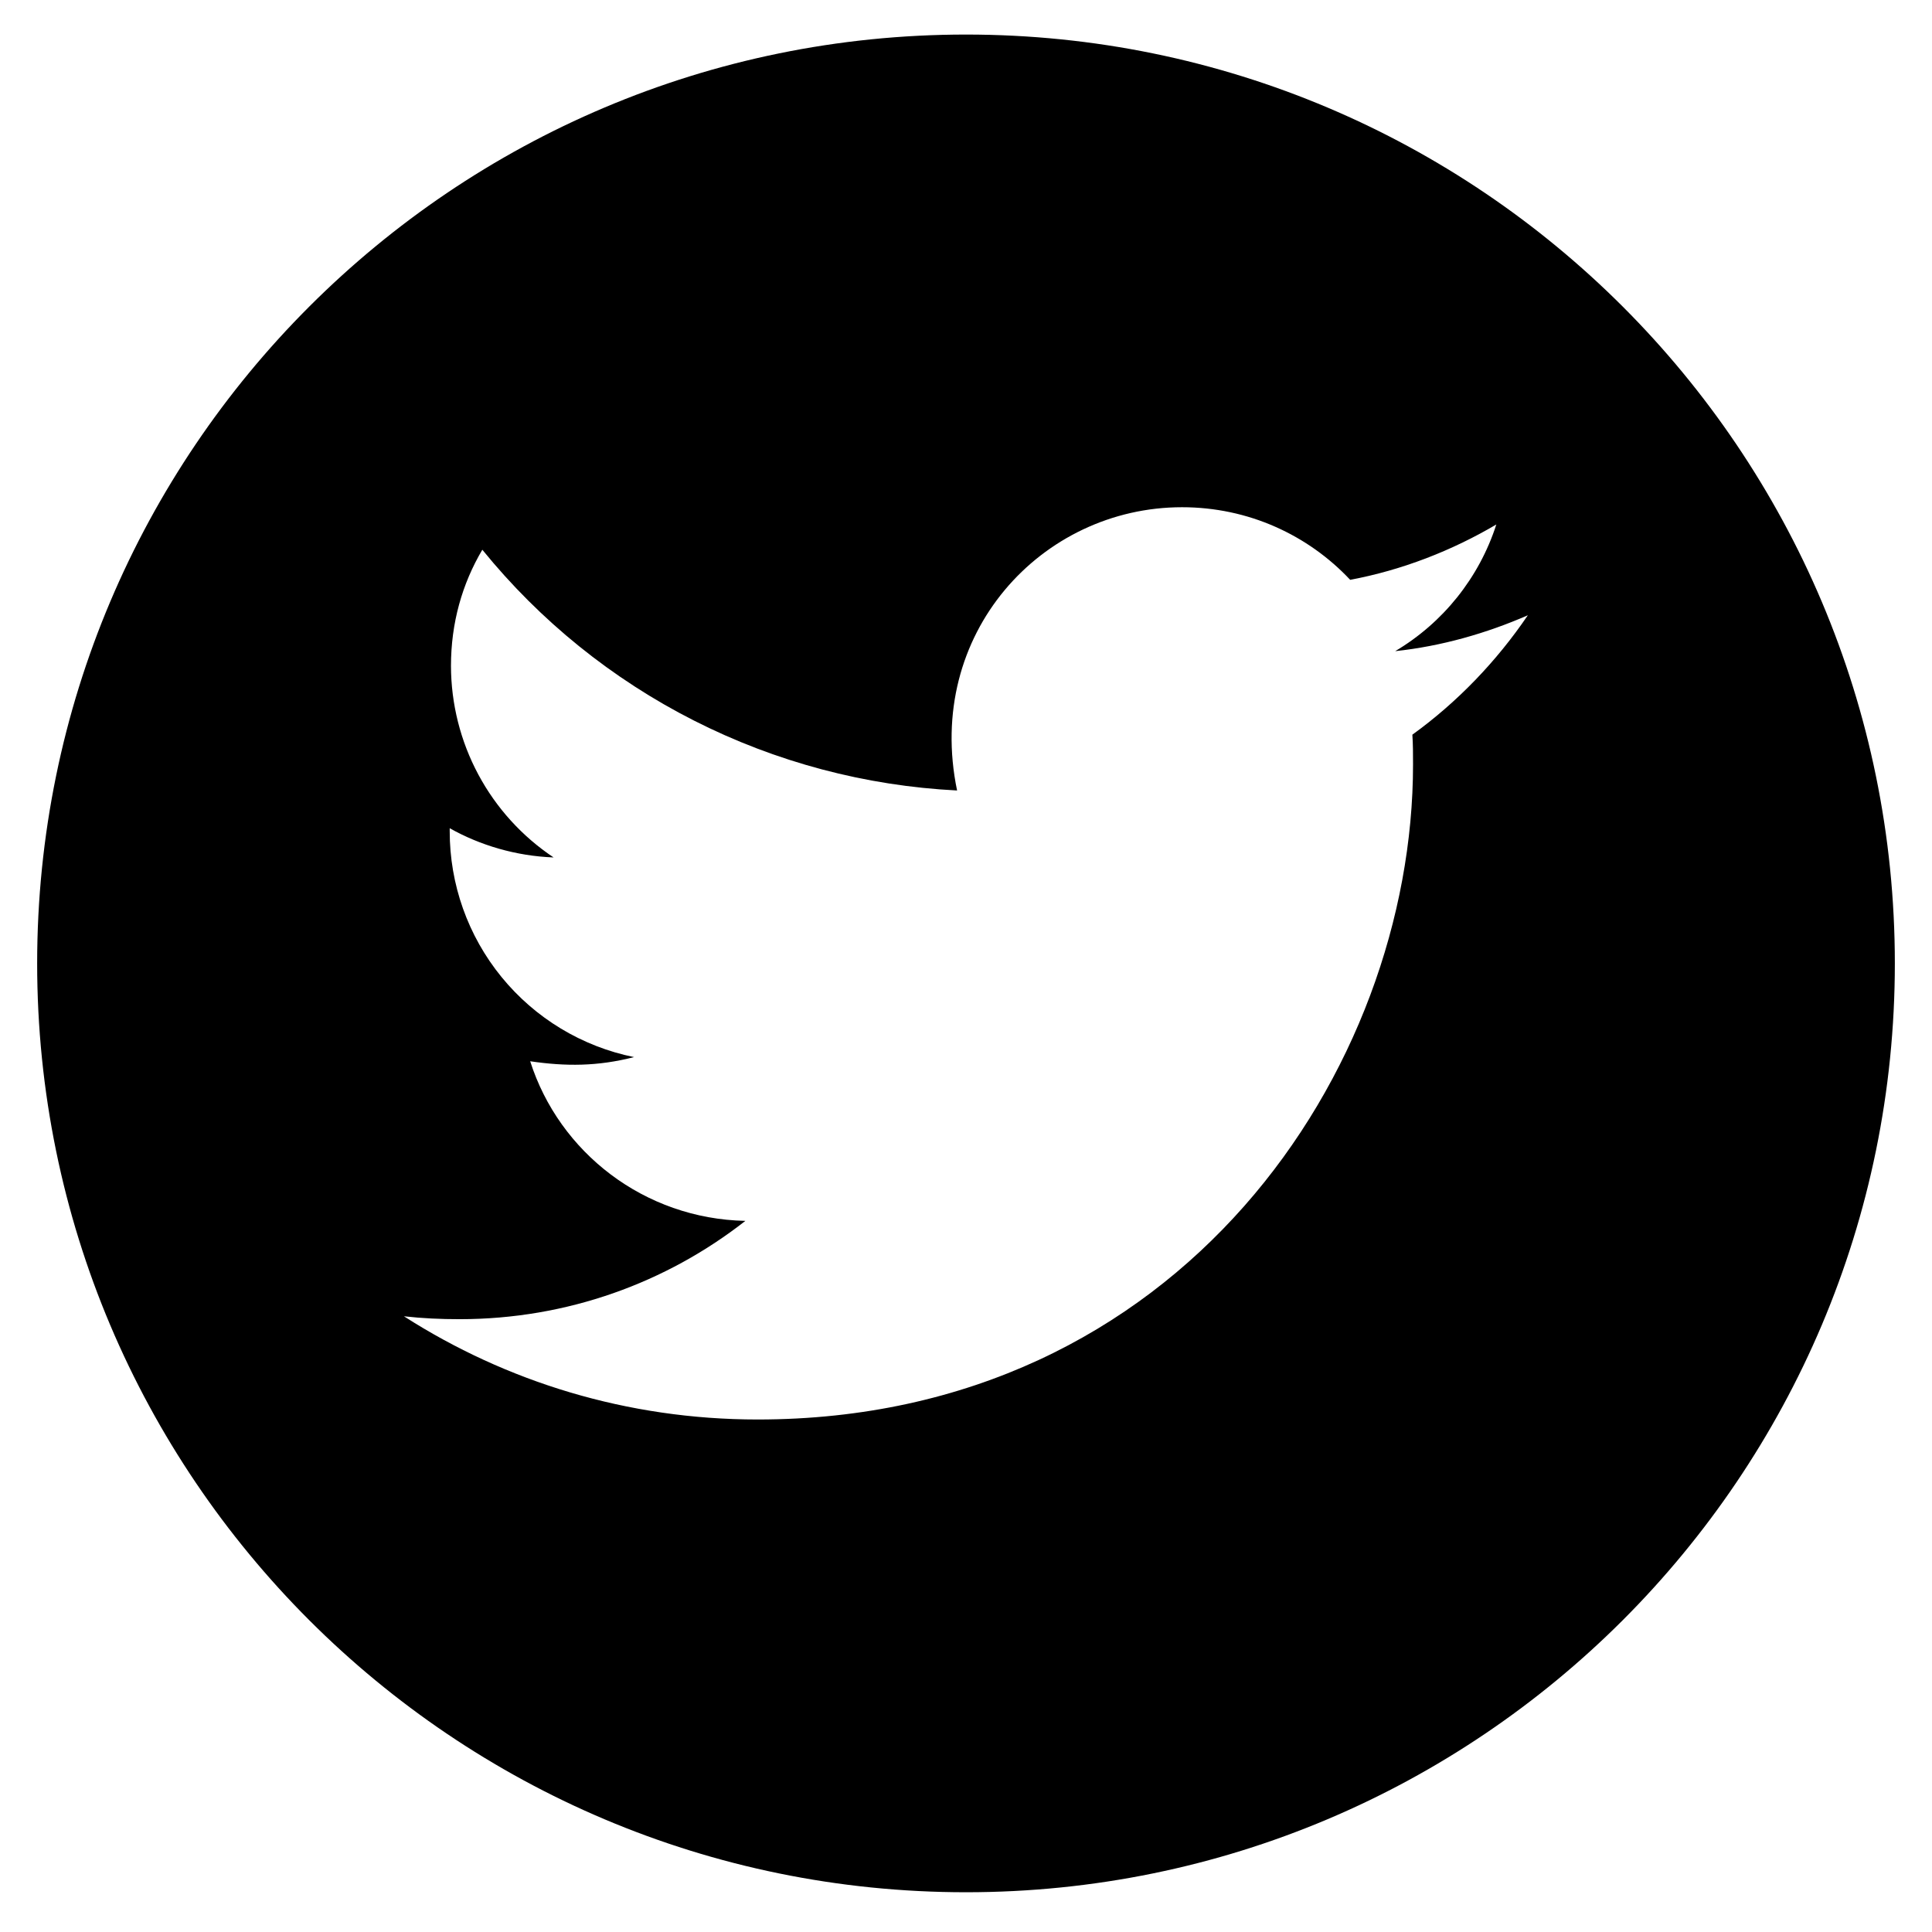
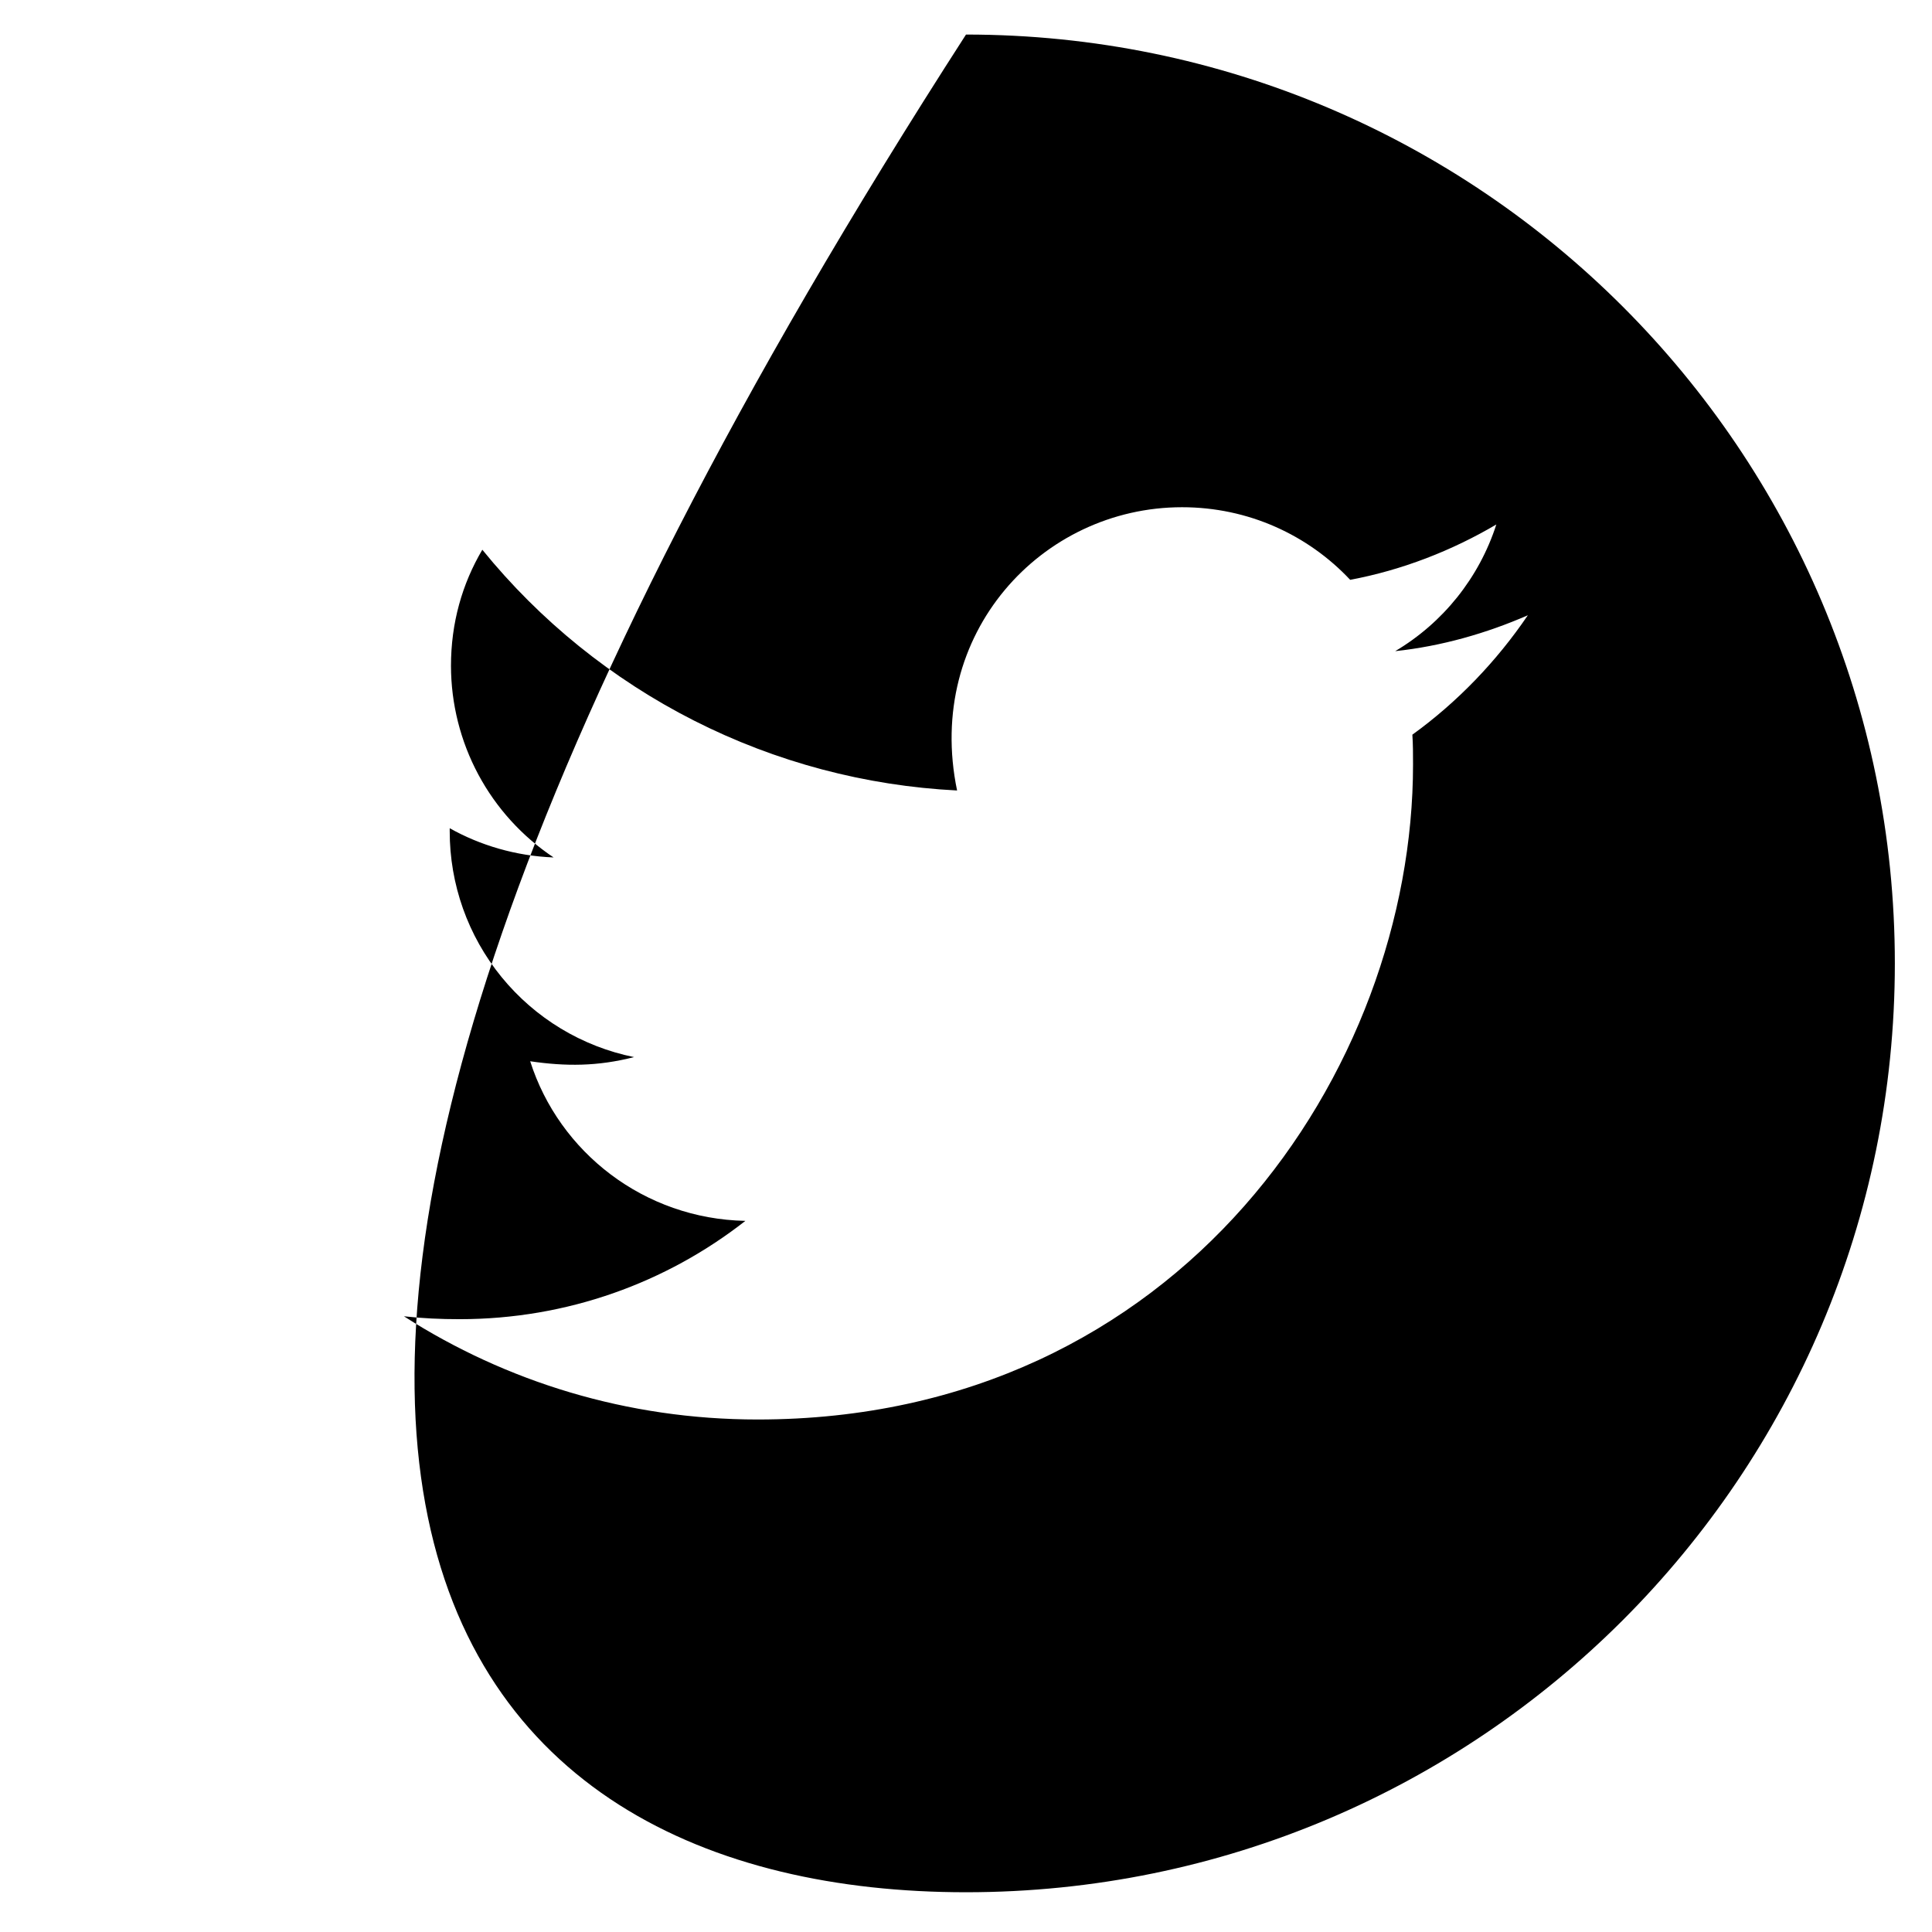
<svg xmlns="http://www.w3.org/2000/svg" width="26" height="26" viewBox="0 0 26 26" fill="none">
-   <path d="M13 0.465C6.097 0.465 0.5 6.062 0.5 12.965C0.5 19.868 6.097 25.465 13 25.465C19.903 25.465 25.5 19.868 25.5 12.965C25.5 6.062 19.903 0.465 13 0.465ZM19.007 9.887C19.016 10.018 19.016 10.155 19.016 10.289C19.016 14.385 15.896 19.103 10.196 19.103C8.438 19.103 6.809 18.593 5.436 17.714C5.687 17.742 5.927 17.753 6.184 17.753C7.634 17.753 8.968 17.262 10.031 16.43C8.67 16.402 7.526 15.509 7.135 14.282C7.612 14.352 8.042 14.352 8.533 14.226C7.832 14.084 7.202 13.703 6.749 13.148C6.297 12.594 6.051 11.9 6.052 11.185V11.146C6.463 11.377 6.945 11.52 7.45 11.539C7.026 11.256 6.678 10.873 6.437 10.423C6.196 9.973 6.07 9.471 6.069 8.961C6.069 8.383 6.22 7.856 6.491 7.398C7.269 8.356 8.24 9.14 9.341 9.698C10.441 10.256 11.647 10.576 12.88 10.638C12.442 8.531 14.016 6.826 15.907 6.826C16.8 6.826 17.604 7.2 18.17 7.803C18.87 7.672 19.54 7.41 20.137 7.058C19.906 7.775 19.42 8.381 18.776 8.763C19.401 8.696 20.003 8.523 20.561 8.28C20.14 8.9 19.613 9.449 19.007 9.887Z" fill="black" />
+   <path d="M13 0.465C0.5 19.868 6.097 25.465 13 25.465C19.903 25.465 25.5 19.868 25.5 12.965C25.5 6.062 19.903 0.465 13 0.465ZM19.007 9.887C19.016 10.018 19.016 10.155 19.016 10.289C19.016 14.385 15.896 19.103 10.196 19.103C8.438 19.103 6.809 18.593 5.436 17.714C5.687 17.742 5.927 17.753 6.184 17.753C7.634 17.753 8.968 17.262 10.031 16.43C8.67 16.402 7.526 15.509 7.135 14.282C7.612 14.352 8.042 14.352 8.533 14.226C7.832 14.084 7.202 13.703 6.749 13.148C6.297 12.594 6.051 11.9 6.052 11.185V11.146C6.463 11.377 6.945 11.52 7.45 11.539C7.026 11.256 6.678 10.873 6.437 10.423C6.196 9.973 6.07 9.471 6.069 8.961C6.069 8.383 6.22 7.856 6.491 7.398C7.269 8.356 8.24 9.14 9.341 9.698C10.441 10.256 11.647 10.576 12.88 10.638C12.442 8.531 14.016 6.826 15.907 6.826C16.8 6.826 17.604 7.2 18.17 7.803C18.87 7.672 19.54 7.41 20.137 7.058C19.906 7.775 19.42 8.381 18.776 8.763C19.401 8.696 20.003 8.523 20.561 8.28C20.14 8.9 19.613 9.449 19.007 9.887Z" fill="black" />
</svg>